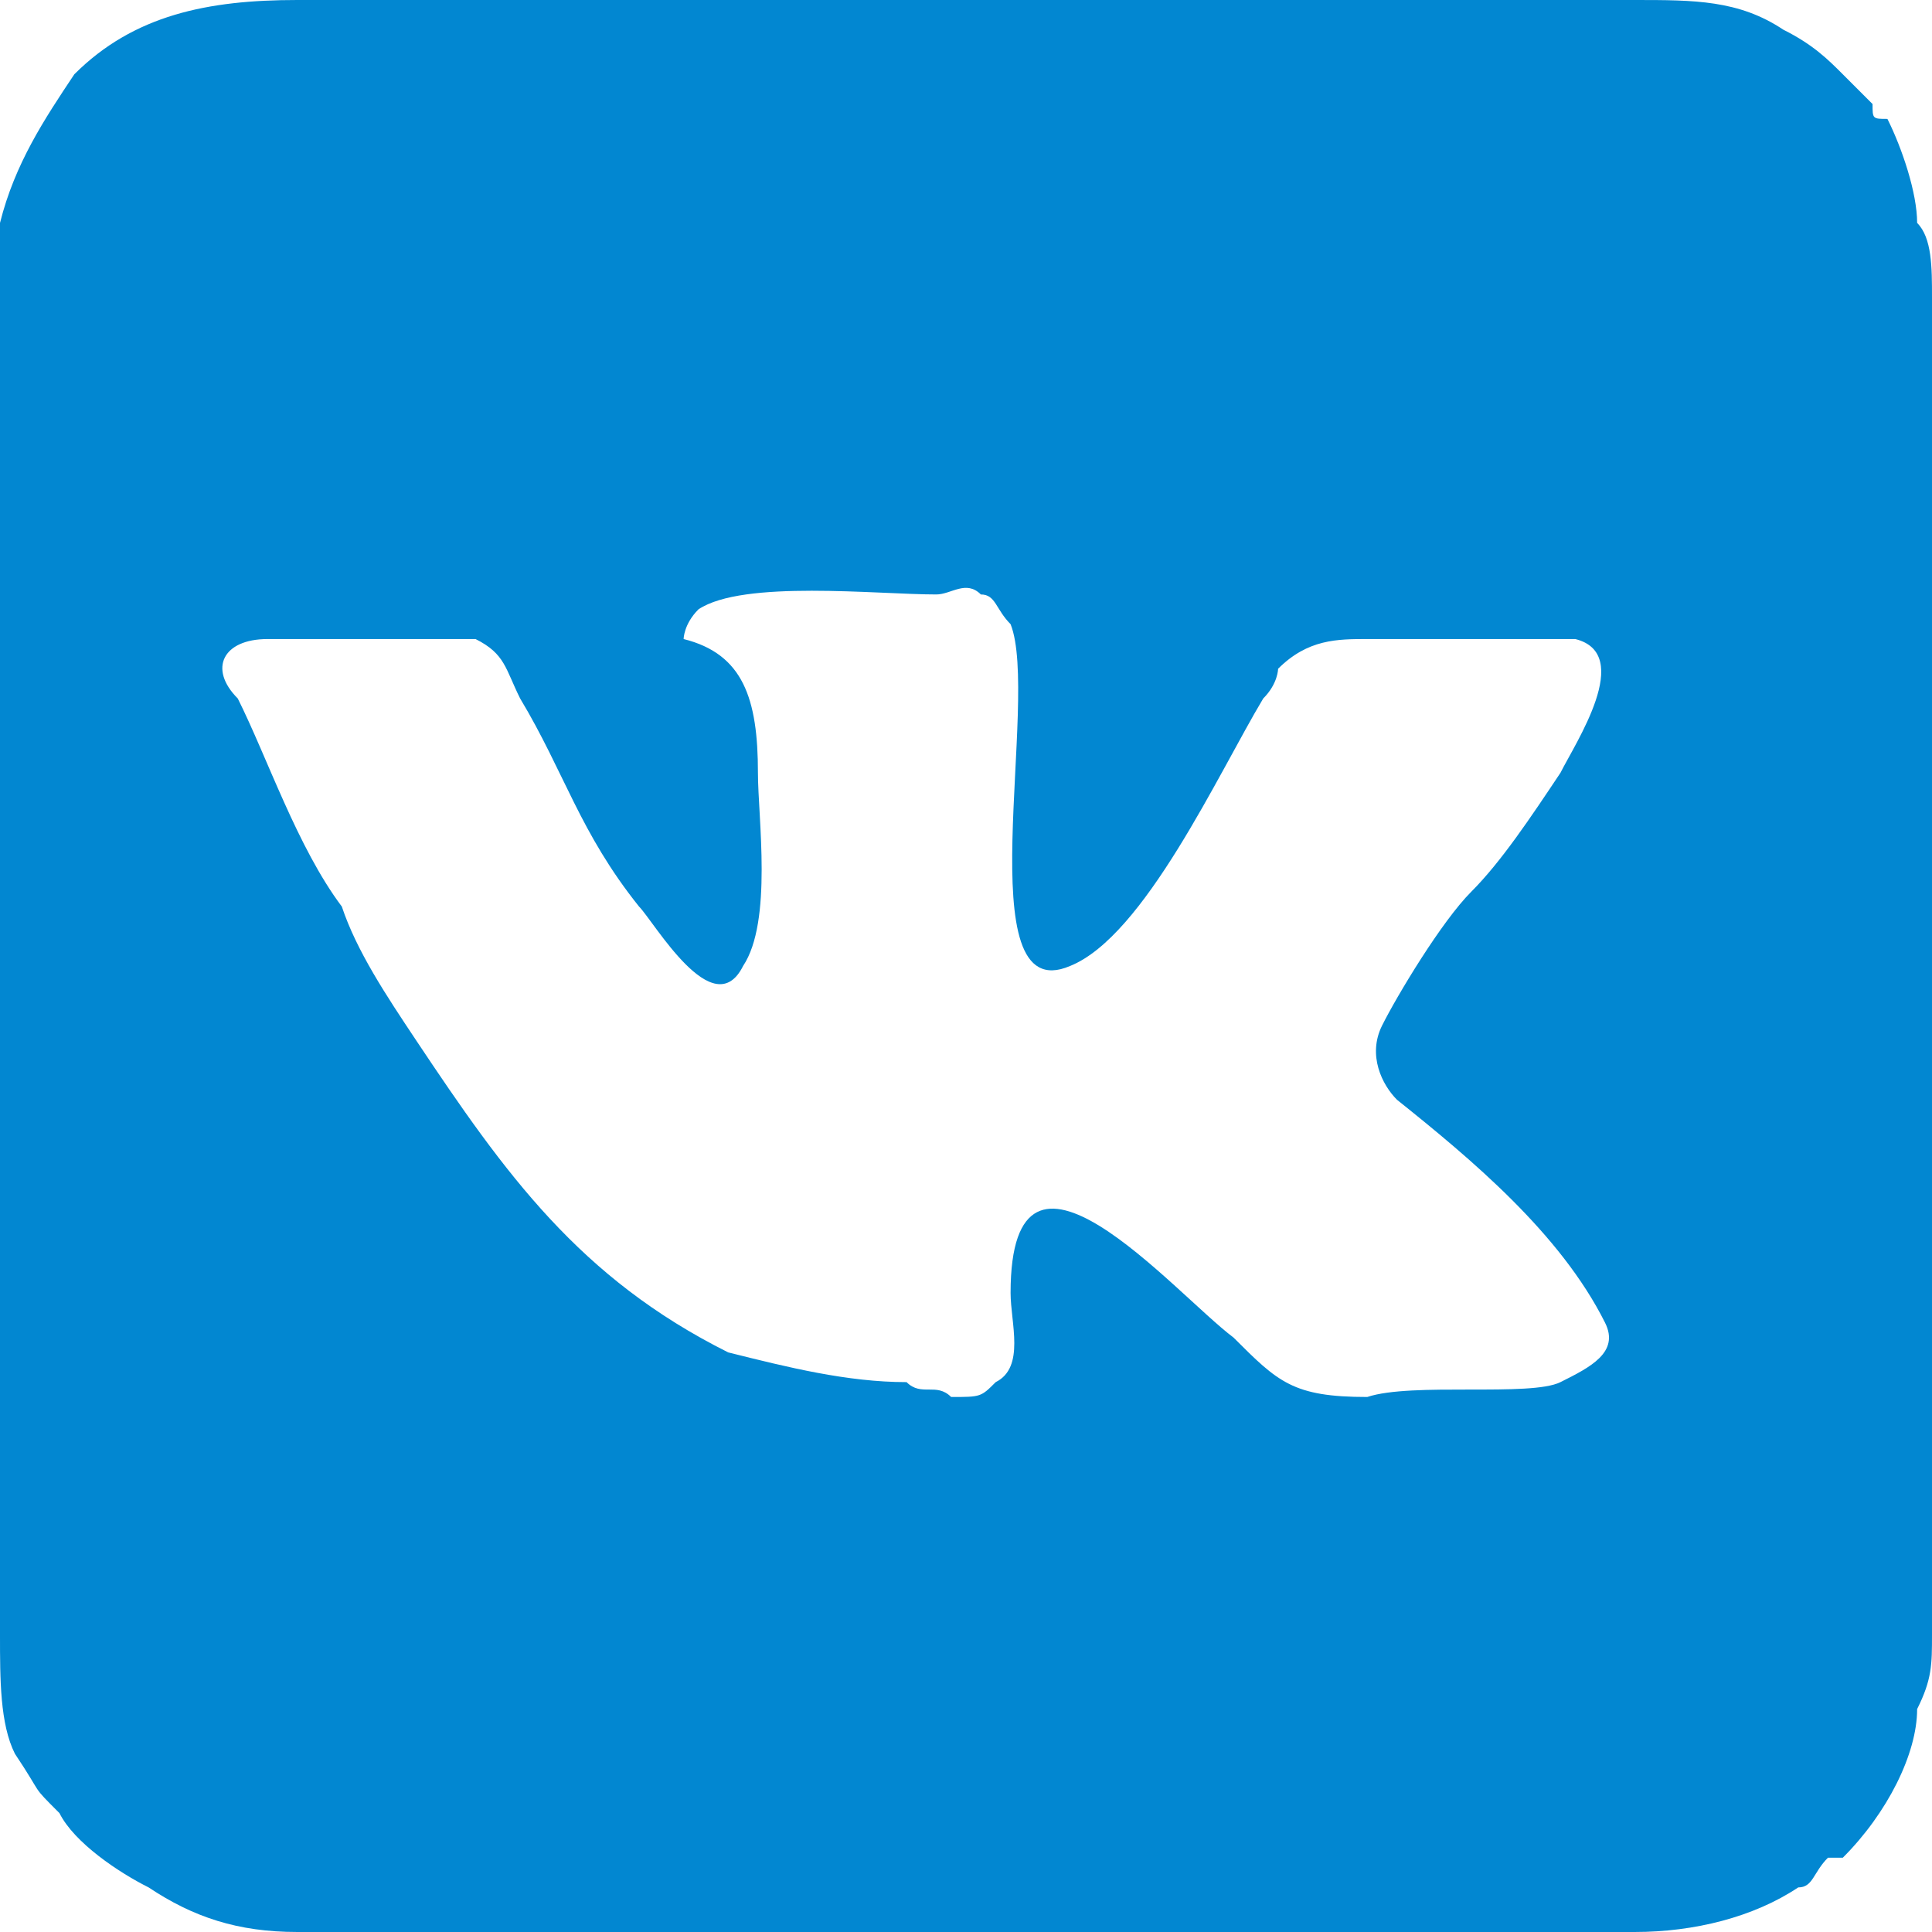
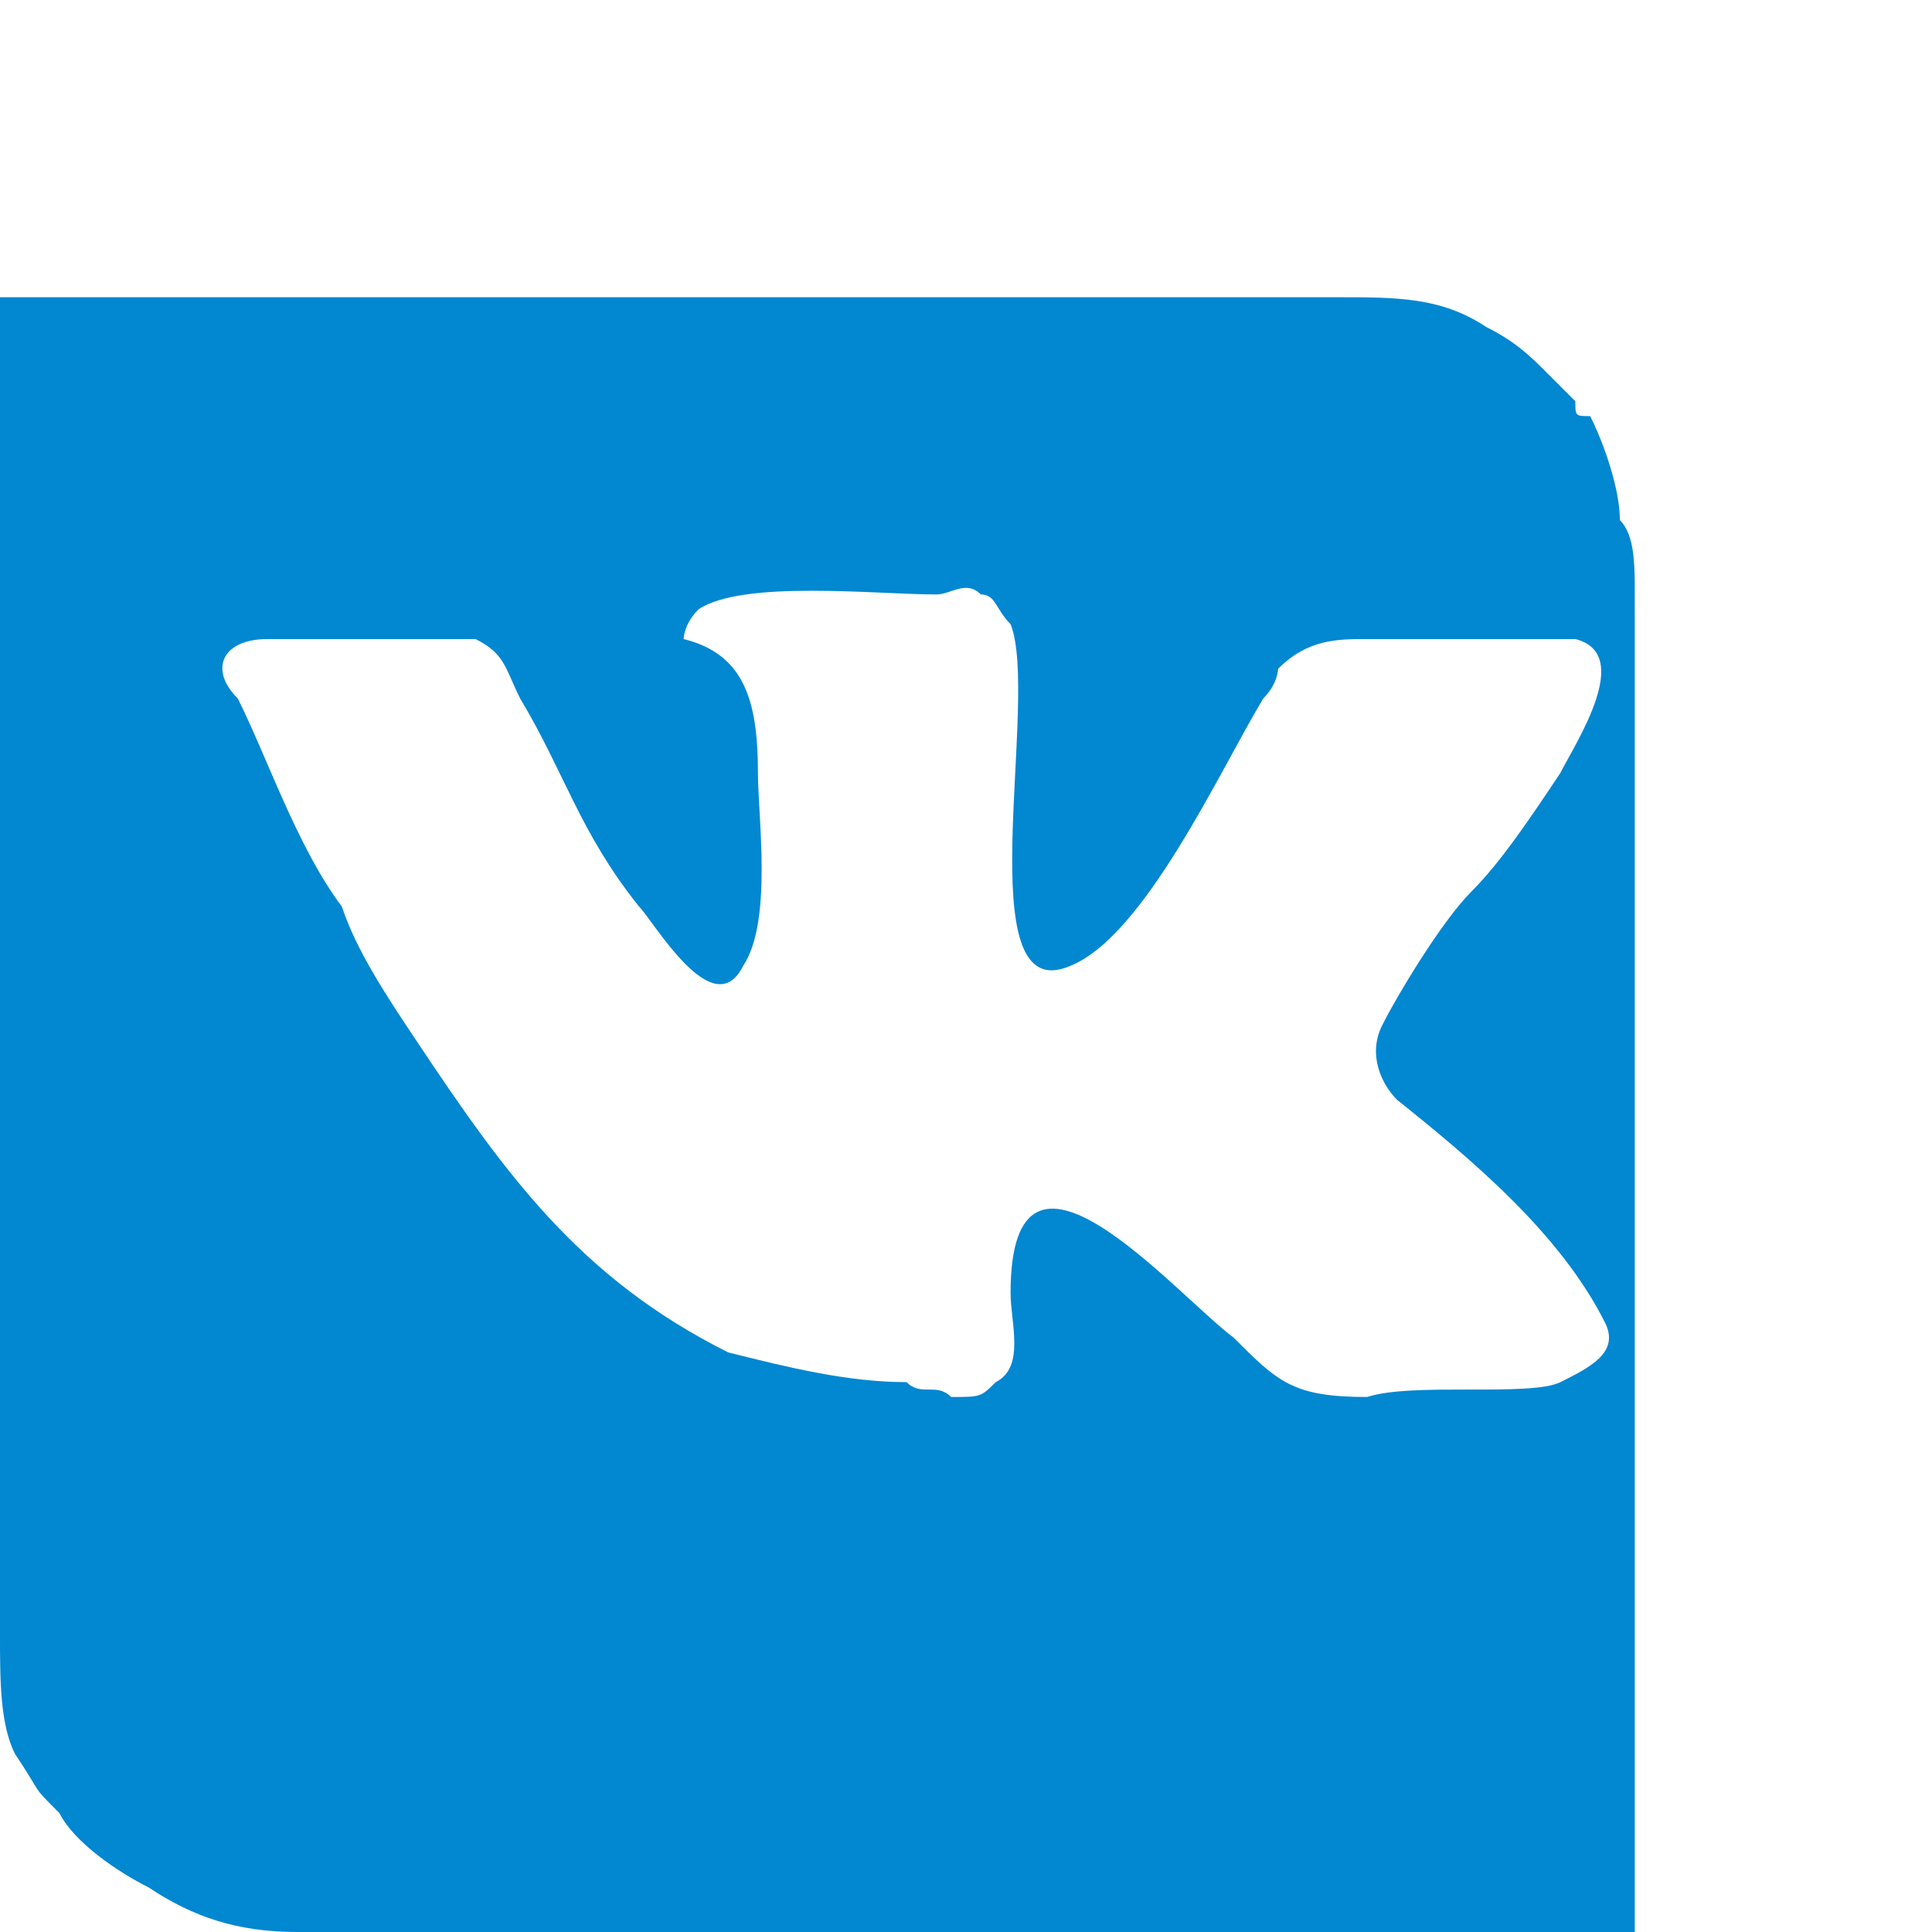
<svg xmlns="http://www.w3.org/2000/svg" xml:space="preserve" width="1500px" height="1500px" style="shape-rendering:geometricPrecision; text-rendering:geometricPrecision; image-rendering:optimizeQuality; fill-rule:evenodd; clip-rule:evenodd" viewBox="0 0 130 130">
  <defs>
    <style type="text/css">  .fil0 {fill:#0287D1}  </style>
  </defs>
  <g id="Слой_x0020_1">
-     <path class="fil0" d="M46 43c0,0 0,-1 1,-2 3,-2 12,-1 16,-1 1,0 2,-1 3,0 1,0 1,1 2,2 2,5 -3,26 4,23 5,-2 10,-13 13,-18 1,-1 1,-2 1,-2 2,-2 4,-2 6,-2 2,0 13,0 14,0 4,1 0,7 -1,9 -2,3 -4,6 -6,8 -2,2 -5,7 -6,9 -1,2 0,4 1,5 5,4 11,9 14,15 1,2 -1,3 -3,4 -2,1 -10,0 -13,1 -5,0 -6,-1 -9,-4 -4,-3 -15,-16 -15,-3 0,2 1,5 -1,6 -1,1 -1,1 -3,1 -1,-1 -2,0 -3,-1 -4,0 -8,-1 -12,-2 -10,-5 -15,-12 -21,-21 -2,-3 -4,-6 -5,-9 -3,-4 -5,-10 -7,-14 -2,-2 -1,-4 2,-4 1,0 13,0 14,0 2,1 2,2 3,4 3,5 4,9 8,14 1,1 5,8 7,4 2,-3 1,-10 1,-13 0,-5 -1,-8 -5,-9zm-46 -23l0 90c0,3 0,6 1,8 2,3 1,2 3,4 1,2 4,4 6,5 3,2 6,3 10,3l90 0c4,0 8,-1 11,-3 1,0 1,-1 2,-2 0,0 0,0 1,0 3,-3 5,-7 5,-10 1,-2 1,-3 1,-5l0 -90c0,-2 0,-4 -1,-5 0,-2 -1,-5 -2,-7 -1,0 -1,0 -1,-1l-2 -2c-1,-1 -2,-2 -4,-3 -3,-2 -6,-2 -10,-2l-90 0c-6,0 -11,1 -15,5 -2,3 -4,6 -5,10 0,1 0,3 0,5z" />
+     <path class="fil0" d="M46 43c0,0 0,-1 1,-2 3,-2 12,-1 16,-1 1,0 2,-1 3,0 1,0 1,1 2,2 2,5 -3,26 4,23 5,-2 10,-13 13,-18 1,-1 1,-2 1,-2 2,-2 4,-2 6,-2 2,0 13,0 14,0 4,1 0,7 -1,9 -2,3 -4,6 -6,8 -2,2 -5,7 -6,9 -1,2 0,4 1,5 5,4 11,9 14,15 1,2 -1,3 -3,4 -2,1 -10,0 -13,1 -5,0 -6,-1 -9,-4 -4,-3 -15,-16 -15,-3 0,2 1,5 -1,6 -1,1 -1,1 -3,1 -1,-1 -2,0 -3,-1 -4,0 -8,-1 -12,-2 -10,-5 -15,-12 -21,-21 -2,-3 -4,-6 -5,-9 -3,-4 -5,-10 -7,-14 -2,-2 -1,-4 2,-4 1,0 13,0 14,0 2,1 2,2 3,4 3,5 4,9 8,14 1,1 5,8 7,4 2,-3 1,-10 1,-13 0,-5 -1,-8 -5,-9zm-46 -23l0 90c0,3 0,6 1,8 2,3 1,2 3,4 1,2 4,4 6,5 3,2 6,3 10,3l90 0l0 -90c0,-2 0,-4 -1,-5 0,-2 -1,-5 -2,-7 -1,0 -1,0 -1,-1l-2 -2c-1,-1 -2,-2 -4,-3 -3,-2 -6,-2 -10,-2l-90 0c-6,0 -11,1 -15,5 -2,3 -4,6 -5,10 0,1 0,3 0,5z" />
  </g>
</svg>